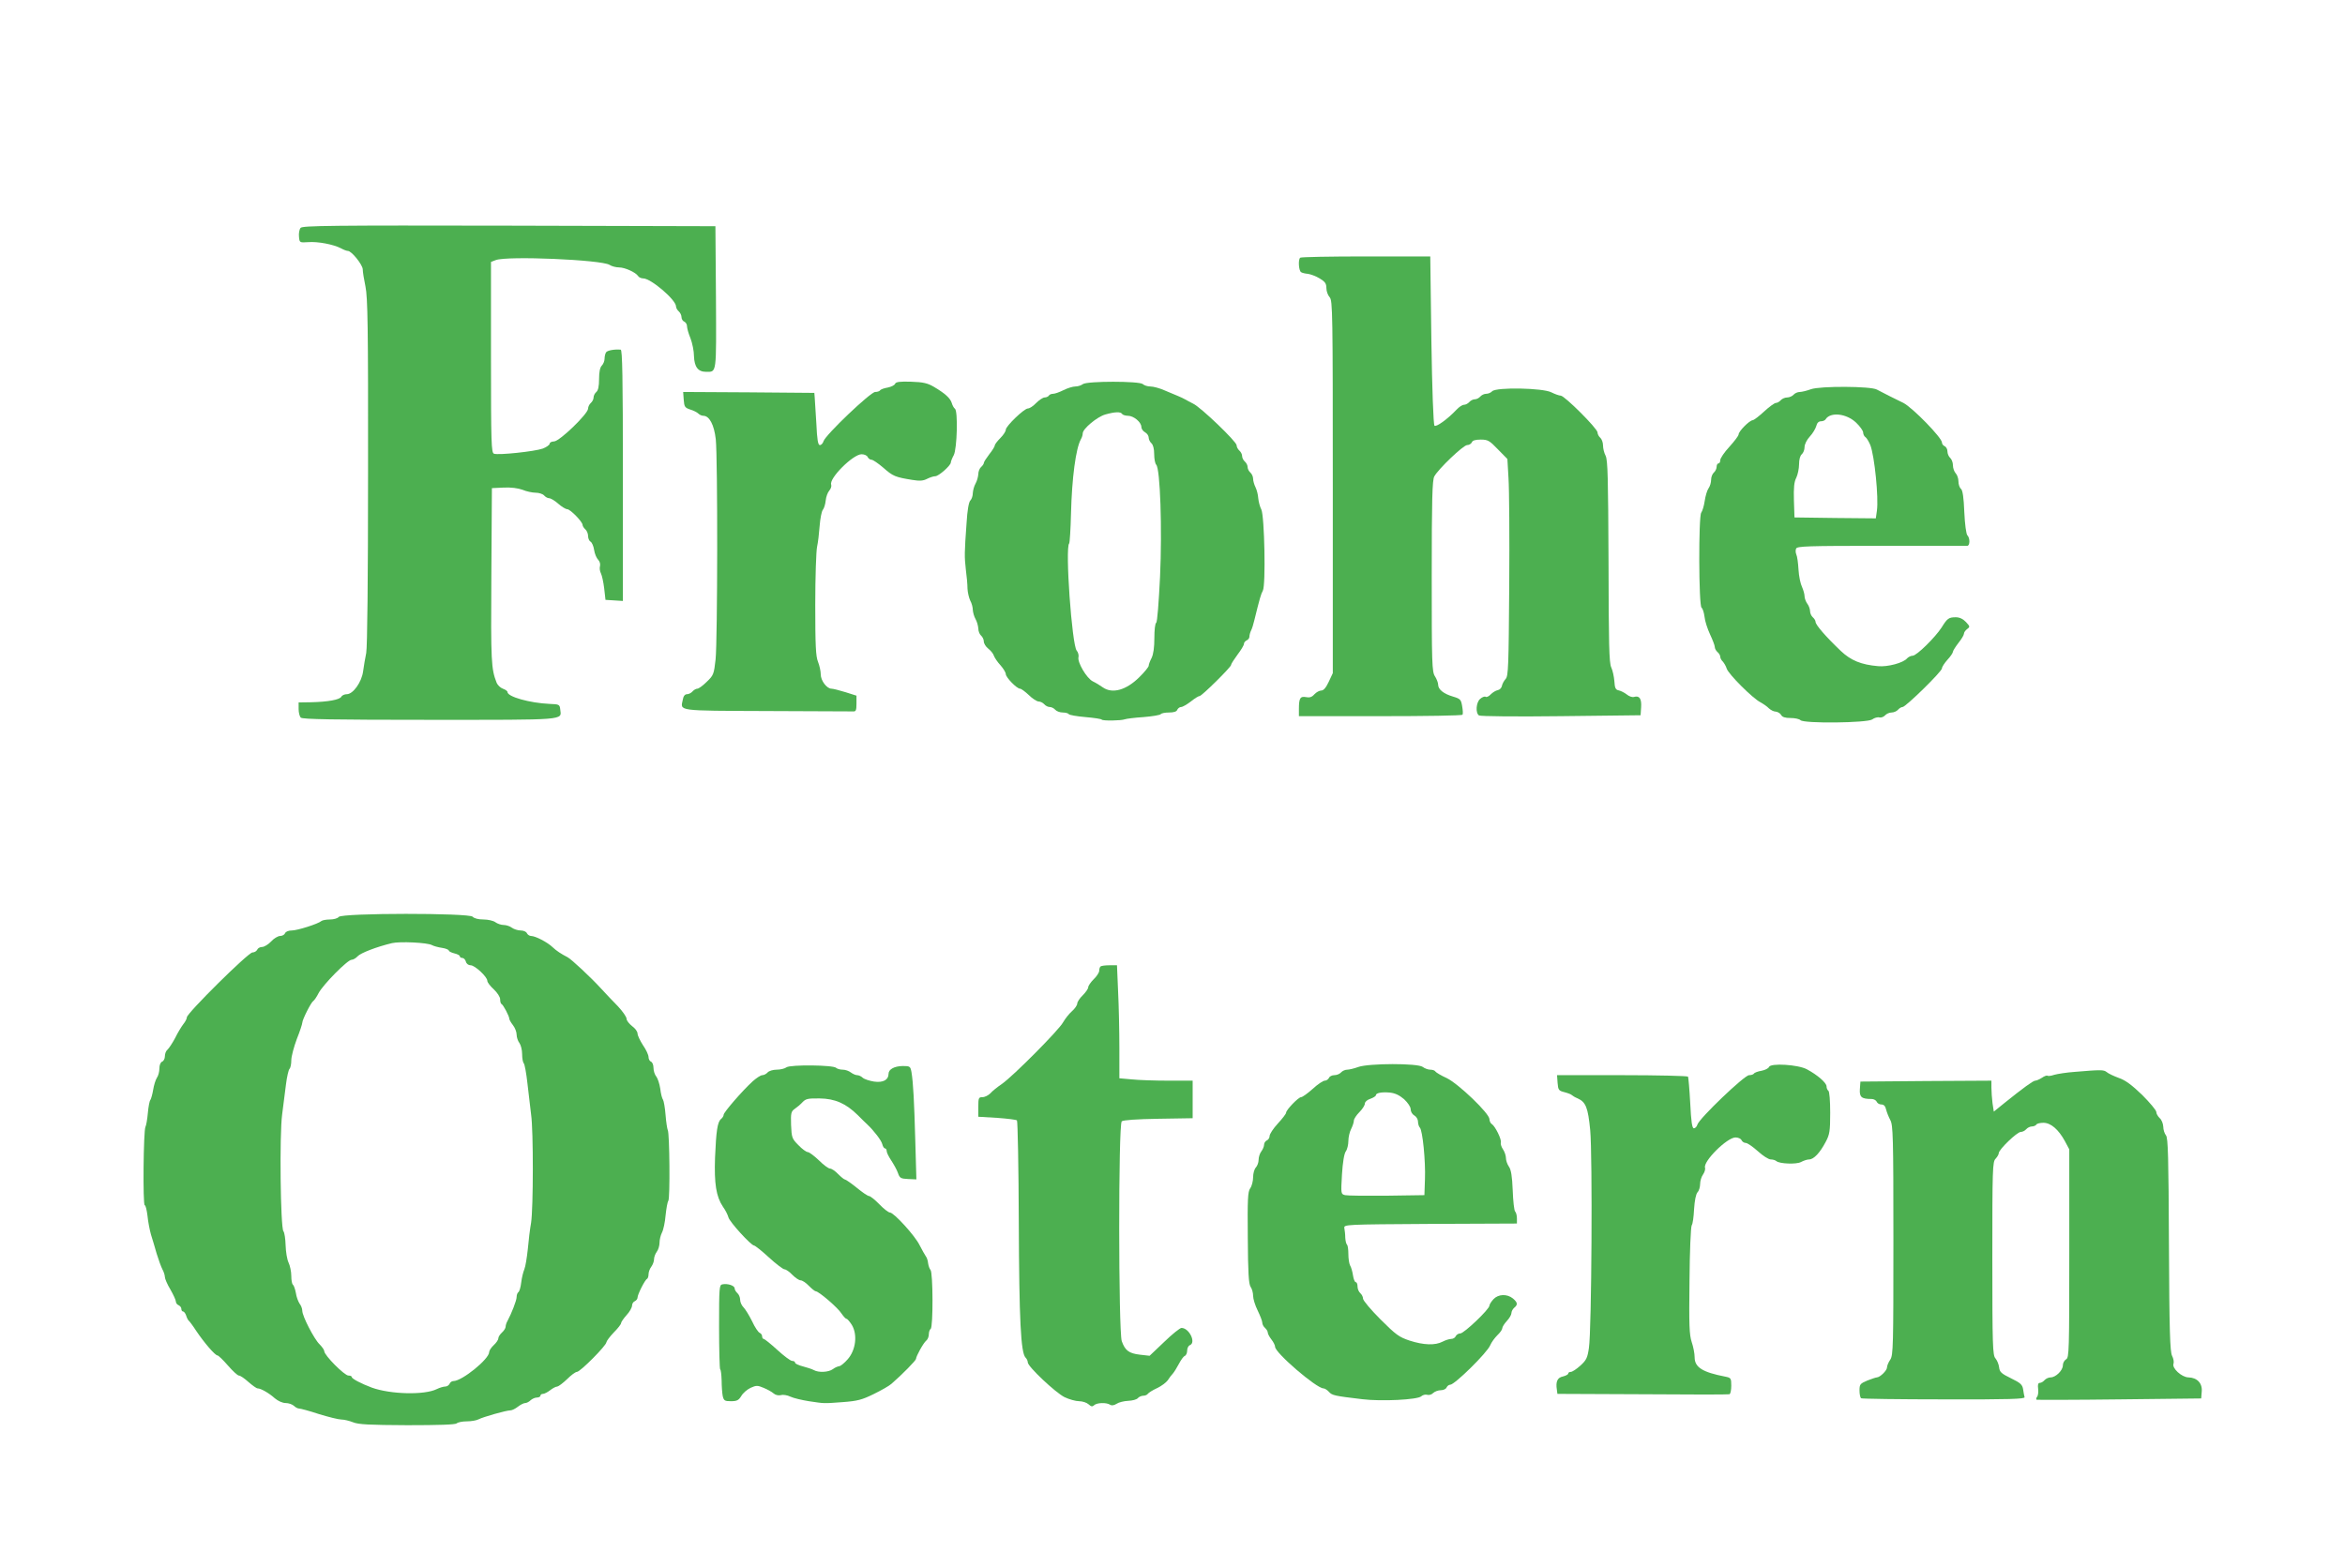
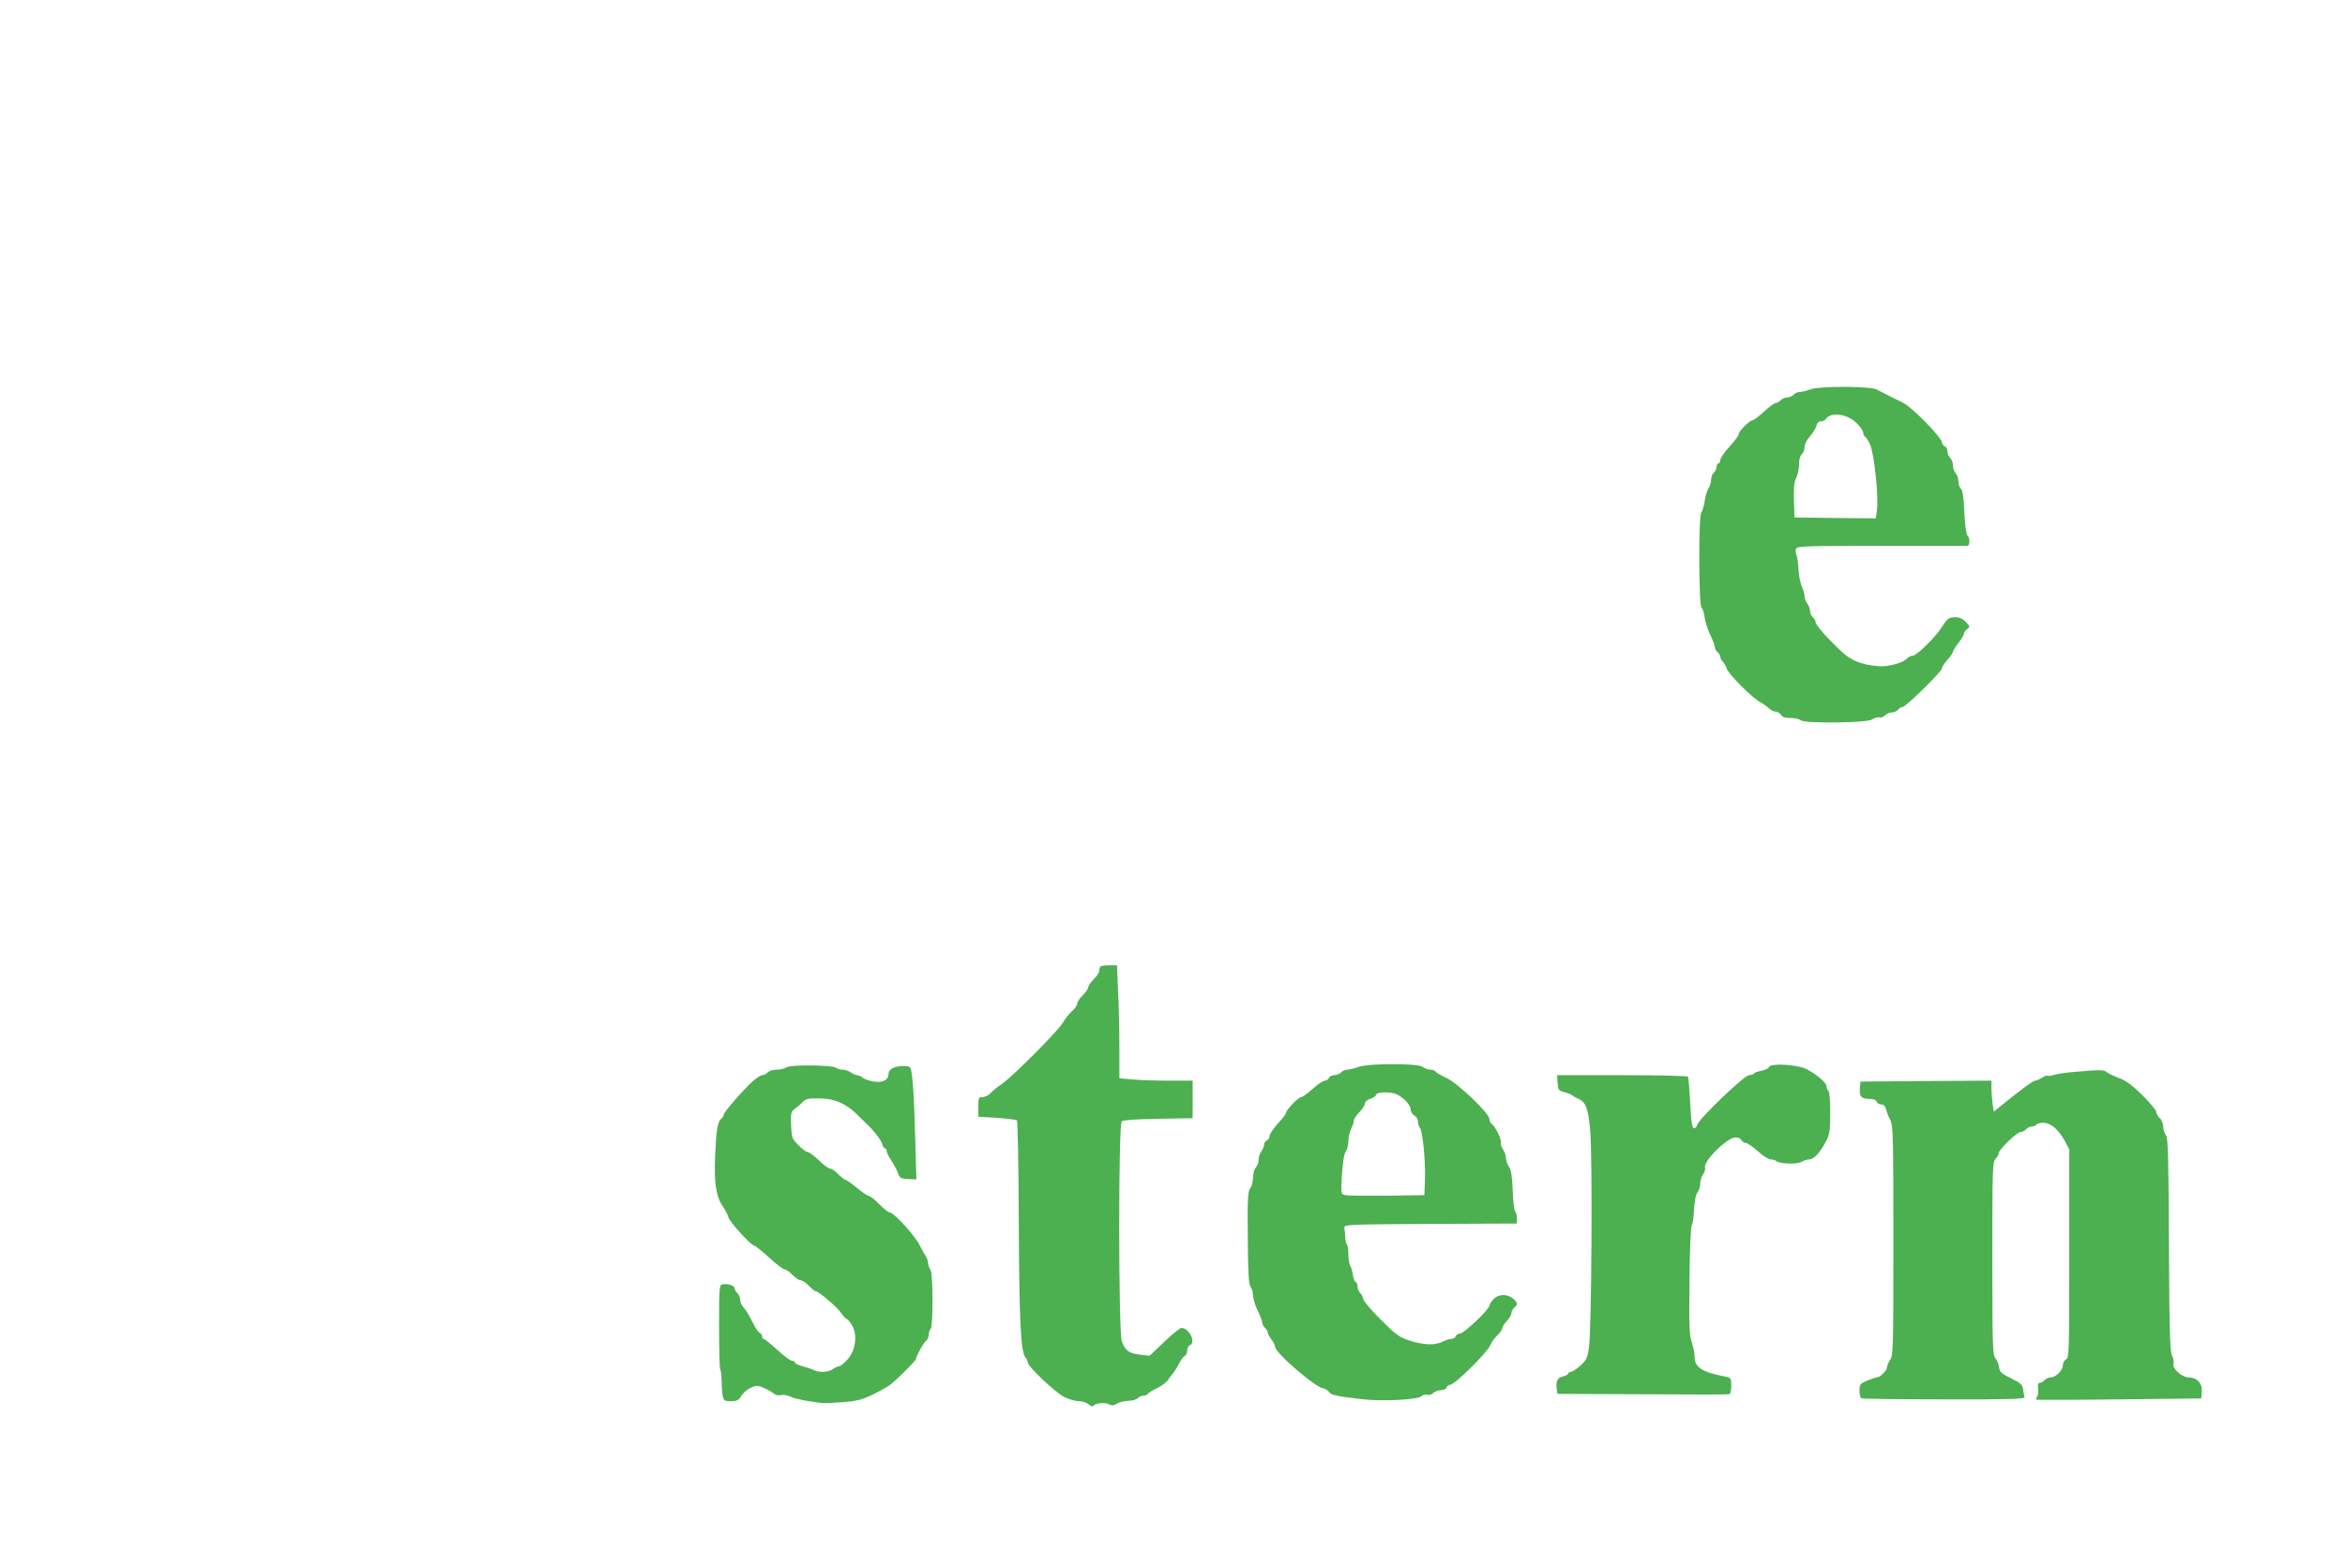
<svg xmlns="http://www.w3.org/2000/svg" version="1.0" width="1280pt" height="856pt" viewBox="0 0 1280 856" preserveAspectRatio="xMidYMid meet">
  <g transform="translate(0,856) scale(0.1,-0.1)" fill="#4caf50" stroke="none">
-     <path d="M1641 7316 c-7 -8 -11 -30 -9 -48 3 -33 3 -33 51 -30 52 4 137 -12 179 -34 14 -8 31 -14 37 -14 20 0 80 -75 81 -100 0 -14 7 -57 15 -95 12 -59 15 -216 14 -1010 0 -592 -4 -959 -10 -990 -6 -27 -13 -73 -17 -100 -8 -60 -55 -125 -89 -125 -12 0 -26 -6 -30 -14 -9 -16 -72 -28 -166 -30 l-67 -1 0 -36 c0 -19 5 -40 12 -47 9 -9 179 -12 704 -12 755 0 719 -3 712 57 -3 27 -6 28 -58 30 -109 5 -230 39 -230 65 0 5 -11 13 -25 18 -14 5 -29 20 -34 32 -30 77 -32 112 -29 583 l3 480 64 3 c41 2 78 -3 103 -12 21 -9 54 -16 72 -16 18 0 39 -7 46 -15 7 -8 19 -15 27 -15 9 0 31 -13 50 -30 18 -16 41 -30 49 -30 17 0 84 -69 84 -86 0 -6 7 -17 15 -24 8 -7 15 -23 15 -36 0 -13 6 -27 13 -31 8 -4 17 -25 20 -46 3 -20 13 -44 22 -53 9 -9 13 -24 10 -35 -3 -10 -1 -28 5 -39 6 -12 14 -49 18 -83 l7 -62 48 -3 47 -3 0 685 c0 542 -3 686 -12 687 -34 3 -74 -4 -80 -15 -4 -6 -8 -21 -8 -34 0 -13 -7 -30 -15 -38 -10 -10 -15 -35 -15 -73 0 -40 -5 -63 -15 -71 -8 -7 -15 -20 -15 -30 0 -10 -7 -23 -15 -30 -8 -7 -15 -21 -15 -31 0 -28 -156 -179 -186 -179 -13 0 -24 -6 -24 -13 0 -6 -17 -18 -37 -26 -45 -16 -243 -37 -267 -28 -14 6 -16 55 -16 527 l0 520 26 10 c63 24 576 2 621 -26 12 -8 36 -14 52 -14 32 0 91 -27 104 -47 4 -7 17 -13 28 -13 42 0 179 -117 179 -153 0 -8 7 -20 15 -27 8 -7 15 -21 15 -32 0 -10 7 -21 15 -24 8 -4 15 -14 15 -25 0 -10 8 -40 19 -66 10 -26 19 -70 19 -97 2 -59 22 -86 66 -86 59 0 56 -17 54 406 l-3 389 -1126 3 c-970 2 -1128 0 -1138 -12z" />
-     <path d="M7097 7153 c-12 -11 -8 -71 5 -79 6 -4 23 -8 37 -9 14 -2 43 -12 64 -25 30 -18 37 -28 37 -53 0 -17 8 -39 18 -50 16 -18 17 -82 17 -1036 l0 -1016 -22 -47 c-15 -32 -28 -48 -41 -48 -10 0 -27 -9 -38 -21 -13 -15 -26 -19 -45 -15 -32 6 -39 -6 -39 -65 l0 -39 444 0 c245 0 447 3 449 8 3 4 2 25 -2 47 -6 36 -10 40 -50 52 -51 15 -81 39 -81 65 0 10 -8 31 -17 45 -17 25 -18 69 -18 548 0 416 3 525 14 544 23 42 159 171 179 171 11 0 22 7 26 15 3 10 19 15 48 15 39 0 48 -5 94 -53 l52 -53 6 -104 c4 -58 6 -324 4 -591 -3 -435 -5 -489 -19 -505 -10 -11 -19 -28 -21 -39 -2 -11 -12 -21 -23 -23 -11 -2 -28 -13 -38 -23 -10 -11 -23 -17 -28 -13 -6 3 -19 -2 -30 -12 -22 -19 -26 -77 -6 -90 6 -5 206 -7 447 -4 l435 5 3 44 c3 46 -9 65 -39 56 -9 -3 -27 3 -40 14 -13 10 -33 20 -44 22 -16 3 -21 13 -23 49 -2 25 -9 59 -17 76 -12 25 -14 128 -15 579 -2 452 -4 554 -16 577 -8 15 -14 40 -14 56 0 16 -7 35 -15 42 -8 7 -15 20 -15 29 0 21 -180 201 -201 201 -8 0 -31 8 -51 18 -46 24 -300 29 -323 6 -7 -8 -22 -14 -33 -14 -11 0 -25 -7 -32 -15 -7 -8 -20 -15 -30 -15 -10 0 -23 -7 -30 -15 -7 -8 -20 -15 -29 -15 -9 0 -27 -12 -40 -26 -50 -53 -112 -97 -121 -88 -6 6 -13 202 -17 467 l-6 457 -352 0 c-193 0 -355 -3 -358 -7z" />
-     <path d="M4886 6465 c-3 -8 -21 -17 -41 -21 -19 -3 -38 -10 -41 -15 -3 -5 -15 -9 -27 -9 -25 0 -271 -234 -282 -269 -3 -11 -12 -21 -20 -21 -10 0 -15 29 -19 118 -4 64 -8 128 -9 142 l-2 25 -358 3 -358 2 3 -42 c3 -39 6 -44 36 -54 17 -5 37 -15 44 -22 7 -7 19 -12 27 -12 33 0 59 -49 68 -128 11 -104 10 -1095 -1 -1202 -9 -80 -11 -87 -48 -122 -21 -21 -44 -38 -52 -38 -7 0 -19 -7 -26 -15 -7 -8 -20 -15 -30 -15 -11 0 -20 -10 -23 -30 -13 -63 -39 -60 459 -62 250 -1 462 -2 472 -2 14 -1 17 7 17 43 l0 43 -60 19 c-33 10 -67 19 -76 19 -26 0 -59 44 -59 78 0 18 -7 49 -15 69 -12 29 -15 88 -15 312 0 152 5 294 10 316 5 22 11 73 14 114 3 40 11 80 17 87 7 8 14 31 16 51 2 21 11 45 20 55 8 9 13 24 10 32 -13 34 119 166 166 166 15 0 30 -7 33 -15 4 -8 13 -15 21 -15 8 0 37 -20 65 -44 52 -46 65 -51 157 -66 42 -7 61 -5 82 6 16 8 35 14 44 14 19 0 85 59 85 75 0 5 7 24 16 40 18 34 24 243 6 254 -5 3 -13 17 -17 31 -8 26 -36 52 -99 89 -33 19 -57 25 -123 27 -61 2 -83 -1 -87 -11z" />
-     <path d="M5911 6463 c-9 -7 -27 -13 -41 -13 -14 0 -43 -9 -65 -20 -22 -11 -47 -20 -57 -20 -9 0 -20 -4 -23 -10 -3 -5 -14 -10 -23 -10 -9 0 -30 -14 -46 -30 -16 -17 -36 -30 -45 -30 -21 0 -121 -97 -121 -116 0 -9 -13 -29 -30 -46 -16 -16 -30 -34 -30 -40 0 -5 -13 -27 -30 -48 -16 -21 -30 -42 -30 -48 0 -5 -7 -15 -15 -22 -8 -7 -15 -24 -15 -39 -1 -14 -7 -37 -15 -51 -8 -14 -14 -37 -15 -52 0 -15 -6 -33 -13 -40 -9 -8 -17 -54 -21 -123 -12 -164 -12 -184 -4 -255 5 -36 9 -82 9 -104 1 -21 8 -50 15 -65 8 -14 14 -37 14 -51 1 -14 7 -36 15 -50 8 -14 14 -37 15 -51 0 -15 7 -32 15 -39 8 -7 15 -21 15 -32 0 -11 11 -29 24 -39 14 -11 28 -28 31 -39 4 -11 20 -35 36 -52 16 -18 29 -40 29 -48 0 -18 60 -80 78 -80 6 0 28 -16 48 -35 19 -19 44 -35 54 -35 9 0 23 -7 30 -15 7 -8 20 -15 30 -15 10 0 23 -7 30 -15 7 -8 25 -15 41 -15 15 0 30 -4 33 -9 4 -5 44 -12 91 -16 47 -4 87 -10 89 -14 5 -7 105 -6 126 2 8 3 54 9 102 12 49 4 90 11 94 16 3 5 23 9 45 9 26 0 42 5 45 15 4 8 13 15 21 15 8 0 32 14 53 30 21 17 42 30 48 30 12 0 172 158 172 170 0 6 16 30 35 56 19 25 35 51 35 59 0 7 7 15 15 19 8 3 15 12 15 21 0 8 4 23 9 33 5 9 13 35 18 57 29 118 36 142 46 160 17 30 9 407 -8 443 -8 15 -15 43 -17 62 -1 19 -8 46 -15 60 -7 14 -13 35 -13 46 0 12 -7 27 -15 34 -8 7 -15 20 -15 30 0 10 -7 23 -15 30 -8 7 -15 20 -15 30 0 10 -7 23 -15 30 -8 7 -15 20 -15 29 0 20 -196 208 -237 227 -15 8 -35 18 -43 23 -8 5 -26 13 -40 19 -14 6 -47 20 -74 31 -27 12 -61 21 -77 21 -15 0 -34 6 -41 13 -18 17 -304 17 -327 0z m214 -163 c3 -5 18 -10 32 -10 31 0 73 -35 73 -61 0 -10 9 -23 20 -29 11 -6 20 -19 20 -29 0 -10 7 -24 15 -31 9 -8 15 -30 15 -59 0 -26 5 -52 11 -58 22 -22 33 -350 21 -612 -7 -141 -15 -247 -21 -251 -6 -3 -10 -40 -10 -83 0 -51 -5 -88 -15 -109 -9 -17 -16 -36 -16 -43 0 -6 -23 -35 -52 -63 -71 -70 -146 -91 -198 -55 -14 10 -38 25 -55 33 -34 17 -86 106 -78 133 2 10 -2 26 -10 35 -26 31 -64 562 -41 585 3 3 8 77 10 164 5 194 26 354 54 405 6 10 10 24 10 32 0 25 78 90 123 103 53 15 84 16 92 3z" />
    <path d="M9885 6435 c-22 -8 -50 -15 -61 -15 -12 0 -27 -7 -34 -15 -7 -8 -23 -15 -35 -15 -12 0 -28 -7 -35 -15 -7 -8 -19 -15 -27 -15 -7 0 -36 -21 -63 -46 -27 -25 -55 -47 -63 -48 -19 -2 -77 -61 -77 -78 0 -7 -23 -37 -50 -67 -28 -30 -50 -63 -50 -73 0 -10 -4 -18 -10 -18 -5 0 -10 -8 -10 -19 0 -10 -7 -24 -15 -31 -8 -7 -15 -24 -15 -39 0 -15 -6 -36 -14 -47 -8 -11 -17 -42 -21 -69 -4 -28 -13 -56 -19 -64 -15 -20 -14 -510 2 -519 6 -4 13 -26 16 -49 2 -23 16 -66 30 -96 14 -30 26 -61 26 -69 0 -9 7 -21 15 -28 8 -7 15 -18 15 -26 0 -7 6 -19 14 -26 7 -8 17 -25 21 -38 9 -30 142 -163 184 -184 16 -9 37 -23 46 -33 10 -9 26 -18 37 -18 11 -1 25 -9 30 -18 6 -12 22 -17 51 -17 24 0 48 -5 55 -12 19 -19 363 -15 391 4 12 9 30 14 40 11 9 -2 23 3 30 11 8 9 24 16 36 16 12 0 28 7 35 15 7 8 18 15 25 15 17 0 215 194 215 211 0 8 14 29 30 47 17 18 30 38 30 44 0 5 14 27 30 48 17 21 30 43 30 50 0 7 8 19 18 26 16 12 15 14 -7 38 -16 17 -35 26 -55 26 -39 0 -47 -6 -78 -56 -35 -54 -136 -154 -158 -154 -10 0 -23 -7 -30 -14 -20 -25 -107 -48 -158 -43 -93 8 -149 31 -204 83 -83 79 -138 143 -138 159 0 7 -7 18 -15 25 -8 7 -15 22 -15 34 0 11 -7 30 -15 40 -8 11 -15 30 -15 41 0 12 -7 35 -14 51 -8 16 -17 58 -19 94 -2 36 -7 73 -12 83 -4 9 -5 24 -1 32 5 13 63 15 463 15 252 0 464 0 471 0 15 0 16 42 1 57 -7 7 -14 62 -17 127 -3 80 -9 119 -18 127 -8 6 -14 25 -14 41 0 16 -7 36 -15 44 -8 9 -15 28 -15 43 0 16 -7 34 -15 41 -8 7 -15 23 -15 35 0 13 -7 25 -15 29 -8 3 -15 12 -15 20 0 26 -159 189 -210 216 -16 8 -50 25 -77 38 -26 13 -57 29 -68 35 -32 19 -311 20 -360 2z m246 -182 c22 -21 39 -45 39 -55 0 -9 6 -21 13 -25 6 -4 18 -24 26 -43 23 -59 46 -288 36 -358 l-6 -42 -222 2 -222 3 -3 93 c-2 69 1 102 13 124 8 17 15 50 15 73 0 26 6 48 15 55 8 7 15 24 15 39 0 15 12 40 29 58 16 17 31 43 35 57 4 17 13 26 26 26 10 0 22 5 25 11 26 41 113 32 166 -18z" />
-     <path d="M1849 3554 c-6 -8 -28 -14 -48 -14 -20 0 -41 -4 -46 -8 -18 -16 -132 -52 -162 -52 -18 0 -33 -6 -37 -15 -3 -8 -15 -15 -27 -15 -11 0 -34 -13 -49 -30 -15 -16 -38 -30 -49 -30 -12 0 -24 -7 -27 -15 -4 -8 -15 -15 -26 -15 -23 0 -358 -332 -358 -354 0 -7 -8 -24 -19 -37 -10 -13 -31 -47 -45 -76 -15 -28 -34 -57 -42 -64 -8 -6 -14 -22 -14 -36 0 -13 -7 -26 -15 -29 -9 -4 -15 -19 -15 -38 0 -17 -6 -40 -14 -51 -7 -11 -16 -40 -20 -65 -4 -24 -11 -49 -15 -55 -5 -5 -11 -38 -14 -72 -3 -34 -9 -68 -13 -75 -11 -17 -15 -428 -4 -428 5 0 11 -26 15 -57 3 -32 12 -78 19 -103 8 -25 22 -72 31 -104 10 -33 24 -71 31 -85 8 -14 14 -34 14 -43 0 -9 13 -40 30 -68 16 -28 30 -58 30 -66 0 -8 7 -17 15 -20 8 -4 15 -12 15 -20 0 -8 4 -14 9 -14 5 0 13 -10 17 -22 4 -13 10 -25 14 -28 4 -3 23 -28 41 -56 43 -64 103 -134 116 -134 5 0 31 -25 57 -55 26 -30 53 -55 60 -55 8 0 31 -16 52 -35 22 -19 44 -35 50 -35 18 0 63 -26 94 -54 18 -15 42 -26 59 -26 16 0 36 -7 45 -15 8 -8 21 -15 28 -15 8 0 57 -13 108 -30 52 -16 108 -30 123 -30 15 0 44 -7 64 -15 29 -12 87 -15 296 -16 172 0 263 3 270 10 6 6 31 11 55 11 24 0 53 5 64 11 25 13 151 49 174 49 9 0 27 9 41 20 14 11 32 20 40 20 8 0 21 7 29 15 9 8 24 15 35 15 10 0 19 5 19 10 0 6 6 10 14 10 7 0 25 9 39 20 14 11 31 20 39 20 7 1 31 19 53 40 22 22 46 40 54 40 18 0 161 144 161 162 1 7 19 31 40 53 22 22 40 45 40 51 0 6 14 26 30 44 17 18 30 42 30 52 0 10 7 21 15 24 8 4 15 12 15 20 0 17 41 98 52 102 4 2 8 13 8 25 0 12 7 31 15 41 8 11 15 29 15 41 0 12 7 30 15 41 8 10 15 33 15 49 0 17 6 41 13 55 8 15 17 57 20 94 4 38 10 73 15 80 10 12 7 370 -3 386 -3 6 -9 43 -12 82 -3 40 -10 78 -14 84 -5 6 -12 33 -15 60 -4 27 -14 57 -22 67 -8 9 -15 31 -15 47 0 16 -6 31 -14 34 -7 3 -13 14 -13 25 0 11 -13 40 -30 64 -16 25 -30 54 -30 64 0 11 -13 29 -30 41 -16 13 -30 30 -30 40 0 10 -21 40 -47 68 -27 27 -69 72 -94 99 -53 58 -161 159 -181 169 -35 18 -61 35 -82 55 -28 27 -94 61 -117 61 -9 0 -19 7 -23 15 -3 8 -18 15 -34 15 -15 0 -37 7 -48 15 -10 8 -31 15 -45 15 -14 0 -34 7 -45 15 -10 8 -40 15 -65 15 -28 0 -51 6 -59 15 -17 21 -713 21 -731 -1z m509 -154 c9 -5 34 -12 55 -15 20 -3 37 -10 37 -15 0 -4 14 -11 30 -15 17 -4 30 -11 30 -16 0 -5 6 -9 14 -9 7 0 16 -9 19 -20 3 -12 14 -20 26 -20 23 0 91 -63 91 -85 0 -8 16 -29 35 -46 20 -19 35 -42 35 -55 0 -12 3 -24 8 -26 9 -4 42 -66 42 -80 0 -5 9 -21 20 -35 11 -14 20 -37 20 -52 0 -14 7 -35 15 -45 8 -11 15 -38 15 -61 0 -23 4 -45 9 -50 5 -6 14 -55 20 -110 6 -55 15 -131 20 -170 13 -89 12 -511 0 -590 -6 -33 -14 -98 -18 -145 -5 -47 -13 -96 -19 -110 -6 -14 -14 -46 -17 -72 -3 -26 -10 -50 -16 -53 -5 -4 -9 -15 -9 -26 0 -19 -28 -90 -50 -131 -6 -10 -10 -24 -10 -31 0 -8 -9 -22 -20 -32 -11 -10 -20 -24 -20 -32 0 -8 -11 -24 -25 -37 -14 -13 -25 -30 -25 -38 0 -38 -148 -158 -195 -158 -9 0 -18 -7 -21 -15 -4 -8 -14 -15 -24 -15 -9 0 -30 -6 -46 -14 -66 -33 -251 -29 -354 8 -59 22 -110 49 -110 58 0 5 -8 8 -18 8 -22 0 -132 111 -132 133 0 7 -12 24 -26 38 -29 28 -94 153 -94 183 0 12 -7 29 -15 39 -7 11 -17 36 -20 58 -4 21 -11 41 -16 45 -5 3 -9 24 -9 48 0 24 -7 56 -15 73 -8 16 -15 59 -16 94 -1 35 -6 70 -12 77 -16 20 -22 526 -7 637 6 50 16 124 21 165 5 41 14 79 19 84 6 6 10 27 10 47 0 21 14 73 30 116 17 42 30 83 30 89 0 17 48 112 60 119 6 4 19 23 29 43 24 46 158 182 180 182 9 0 24 9 33 19 16 18 104 52 188 72 42 10 194 3 218 -11z" />
    <path d="M6007 3283 c-4 -3 -7 -14 -7 -23 0 -9 -13 -30 -30 -46 -16 -16 -30 -36 -30 -44 0 -8 -14 -28 -30 -44 -17 -16 -30 -37 -30 -45 0 -9 -13 -28 -29 -42 -16 -14 -37 -41 -48 -60 -22 -42 -272 -293 -333 -336 -25 -17 -54 -40 -64 -52 -11 -11 -30 -21 -43 -21 -21 0 -23 -4 -23 -53 l0 -54 102 -6 c56 -4 105 -10 109 -14 4 -4 9 -254 10 -554 2 -538 11 -715 37 -741 7 -7 12 -18 12 -26 0 -23 152 -166 201 -190 25 -12 61 -22 79 -22 19 0 42 -8 52 -17 14 -13 21 -14 30 -5 14 14 67 16 87 3 9 -6 22 -4 36 5 12 8 40 15 63 16 23 1 47 7 53 15 6 7 20 13 30 13 10 0 21 5 24 10 4 6 26 20 50 31 24 11 50 31 59 43 8 13 21 30 28 37 7 8 22 32 33 53 11 21 25 41 32 43 7 3 13 16 13 29 0 14 7 27 15 30 35 14 -4 94 -46 94 -8 0 -51 -34 -94 -76 l-80 -76 -53 6 c-60 7 -81 23 -99 74 -18 54 -19 1185 0 1200 8 7 81 12 200 14 l187 3 0 103 0 102 -132 0 c-73 0 -163 3 -200 7 l-68 6 0 166 c0 91 -3 230 -7 309 l-6 142 -42 0 c-23 0 -45 -3 -48 -7z" />
    <path d="M4293 2733 c-9 -7 -33 -13 -54 -13 -20 0 -42 -7 -49 -15 -7 -8 -20 -15 -29 -15 -9 0 -33 -16 -53 -34 -57 -52 -158 -169 -158 -182 0 -6 -6 -17 -14 -23 -20 -16 -27 -67 -33 -211 -5 -142 6 -213 43 -268 14 -19 27 -46 30 -58 6 -25 124 -154 140 -154 5 0 42 -29 81 -65 39 -36 78 -65 85 -65 8 0 27 -13 43 -30 16 -16 36 -30 45 -30 9 0 29 -13 45 -30 16 -16 33 -30 38 -30 16 0 121 -90 140 -121 11 -16 23 -29 27 -29 5 0 18 -15 30 -34 31 -52 22 -135 -22 -186 -18 -21 -40 -39 -48 -39 -8 -1 -24 -8 -34 -16 -23 -17 -78 -20 -104 -5 -9 5 -36 14 -59 20 -24 6 -43 15 -43 20 0 6 -7 10 -16 10 -9 0 -45 27 -81 60 -36 33 -70 60 -74 60 -5 0 -9 6 -9 14 0 8 -6 16 -13 19 -8 3 -27 31 -42 64 -16 32 -37 66 -47 76 -10 10 -18 28 -18 41 0 13 -7 29 -15 36 -8 7 -15 19 -15 26 0 15 -38 28 -67 22 -17 -3 -18 -18 -18 -232 0 -125 3 -230 6 -232 4 -2 7 -30 8 -61 0 -31 3 -70 6 -85 6 -25 11 -28 45 -28 32 0 42 5 56 28 9 16 32 36 51 45 31 14 38 14 71 0 20 -8 45 -22 54 -30 10 -9 26 -13 40 -10 12 4 36 0 52 -8 17 -8 63 -19 101 -25 89 -13 75 -13 185 -5 81 6 106 13 169 44 41 20 85 45 97 56 59 51 134 128 134 136 0 14 40 87 56 100 8 6 14 22 14 35 0 12 5 26 10 29 14 9 13 308 -1 322 -5 5 -11 22 -13 36 -1 14 -7 32 -13 39 -5 7 -20 34 -33 59 -24 51 -141 179 -162 179 -8 0 -34 20 -58 45 -24 25 -50 45 -56 45 -7 0 -37 20 -67 45 -31 25 -60 45 -64 45 -5 0 -22 14 -38 30 -16 17 -36 30 -44 30 -9 0 -36 20 -61 45 -25 24 -52 44 -60 45 -9 0 -32 17 -52 38 -35 35 -37 41 -40 110 -2 65 0 74 20 88 13 9 32 25 43 37 17 18 30 21 93 20 83 -1 143 -27 208 -91 21 -21 44 -44 53 -52 35 -33 76 -86 81 -107 3 -13 10 -23 15 -23 5 0 9 -7 9 -15 0 -8 11 -30 25 -51 13 -20 30 -50 36 -67 10 -29 15 -32 56 -34 l45 -2 -6 212 c-6 214 -11 315 -21 375 -6 30 -8 32 -48 32 -46 -1 -77 -18 -77 -43 0 -33 -30 -49 -79 -42 -25 4 -53 13 -62 21 -8 8 -22 14 -30 14 -9 0 -24 7 -35 15 -10 8 -30 15 -44 15 -15 0 -31 5 -36 10 -16 16 -250 18 -271 3z" />
    <path d="M7415 2735 c-22 -8 -50 -15 -61 -15 -12 0 -27 -7 -34 -15 -7 -8 -23 -15 -37 -15 -13 0 -26 -7 -29 -15 -4 -8 -14 -15 -23 -15 -9 0 -39 -20 -66 -45 -28 -25 -56 -45 -63 -45 -15 0 -82 -70 -82 -85 0 -6 -20 -32 -45 -59 -25 -27 -45 -58 -45 -68 0 -10 -7 -21 -15 -24 -8 -4 -15 -14 -15 -23 0 -10 -7 -26 -15 -37 -8 -10 -15 -31 -15 -46 0 -15 -7 -33 -15 -42 -8 -8 -15 -32 -15 -53 0 -21 -7 -49 -16 -61 -13 -18 -15 -60 -13 -269 1 -192 5 -252 15 -268 8 -11 14 -33 14 -50 0 -16 11 -52 25 -80 13 -27 25 -57 25 -66 0 -9 7 -22 15 -29 8 -7 15 -18 15 -25 0 -7 9 -24 20 -38 11 -14 20 -32 20 -40 0 -33 226 -227 264 -227 7 0 21 -9 30 -19 17 -19 29 -22 181 -40 104 -13 305 -3 323 16 8 7 22 11 32 8 10 -3 25 1 33 10 9 8 27 15 42 15 14 0 28 7 31 15 4 8 12 15 20 15 24 0 201 174 218 215 7 17 25 41 39 55 15 14 27 31 27 38 0 7 11 25 25 40 14 15 25 34 25 43 0 9 7 22 15 29 21 17 19 29 -7 51 -32 26 -80 24 -106 -4 -12 -13 -22 -29 -22 -35 0 -20 -139 -152 -159 -152 -10 0 -21 -7 -25 -15 -3 -8 -14 -15 -25 -15 -10 0 -32 -7 -47 -15 -40 -21 -103 -19 -180 6 -57 19 -74 31 -159 116 -52 52 -95 103 -95 113 0 10 -7 23 -15 30 -8 7 -15 23 -15 36 0 13 -4 24 -10 24 -5 0 -12 17 -15 38 -3 20 -10 45 -16 54 -5 10 -9 37 -9 61 0 24 -3 47 -7 51 -5 4 -9 22 -10 39 0 18 -3 41 -5 52 -3 20 3 20 470 23 l472 2 0 28 c0 15 -4 32 -10 38 -5 5 -11 57 -13 116 -3 76 -9 113 -21 129 -9 13 -16 34 -16 47 0 12 -7 34 -16 47 -9 13 -14 30 -12 37 6 16 -31 90 -49 101 -7 4 -13 17 -13 27 0 31 -169 193 -233 224 -31 14 -59 31 -62 36 -3 6 -16 10 -28 10 -12 0 -31 7 -41 15 -28 21 -294 20 -351 0z m249 -176 c21 -20 36 -42 36 -55 0 -13 9 -28 20 -34 11 -6 20 -21 20 -33 0 -13 5 -28 10 -33 15 -15 32 -183 28 -283 l-3 -86 -205 -3 c-113 -1 -215 0 -228 3 -23 6 -23 7 -17 112 4 66 12 115 21 127 8 11 14 37 14 57 0 20 7 50 15 65 8 16 15 37 15 46 0 9 14 30 30 46 17 17 30 38 30 47 0 9 13 21 30 26 17 6 30 15 30 19 0 13 31 19 76 15 29 -3 52 -14 78 -36z" />
    <path d="M9656 2735 c-3 -8 -21 -17 -41 -21 -19 -3 -38 -10 -41 -15 -3 -5 -15 -9 -27 -9 -25 0 -271 -235 -282 -270 -3 -11 -12 -20 -19 -20 -10 0 -15 36 -20 137 -4 75 -10 141 -12 145 -3 4 -165 8 -360 8 l-355 0 3 -42 c3 -39 6 -43 38 -51 19 -5 37 -12 40 -16 3 -3 17 -12 32 -18 44 -20 56 -50 68 -173 13 -136 8 -1092 -7 -1189 -8 -55 -14 -67 -47 -97 -21 -19 -44 -34 -52 -34 -8 0 -14 -4 -14 -9 0 -5 -13 -12 -29 -16 -30 -6 -40 -28 -33 -72 l3 -23 465 -2 c255 -2 469 -2 474 0 6 2 10 23 10 47 0 40 -2 43 -32 49 -125 24 -168 51 -168 106 0 20 -7 57 -16 83 -13 40 -15 91 -12 334 1 159 7 295 12 303 6 8 11 48 13 89 3 47 10 82 19 92 8 8 14 29 14 45 0 16 7 40 16 52 9 13 13 29 11 36 -13 34 120 166 166 166 15 0 30 -7 33 -15 4 -8 14 -15 23 -15 9 0 38 -20 66 -45 27 -25 59 -45 70 -45 12 0 25 -4 31 -9 16 -15 110 -19 135 -5 13 7 33 14 44 14 25 0 59 36 90 95 22 41 25 58 25 160 0 65 -4 116 -10 120 -5 3 -10 14 -10 24 0 19 -49 62 -107 93 -48 26 -198 35 -207 13z" />
    <path d="M11325 2708 c-44 -3 -94 -11 -112 -16 -17 -6 -34 -8 -37 -5 -3 3 -17 -2 -30 -11 -14 -9 -30 -16 -37 -16 -11 0 -66 -40 -168 -122 l-58 -47 -7 46 c-3 25 -6 63 -6 85 l0 38 -357 -2 -358 -3 -3 -41 c-3 -44 9 -54 64 -54 12 0 24 -7 28 -15 3 -8 14 -15 25 -15 14 0 22 -9 26 -27 4 -16 14 -41 23 -58 15 -27 17 -88 17 -655 0 -579 -1 -628 -17 -653 -10 -14 -18 -34 -18 -43 0 -16 -37 -53 -55 -54 -5 0 -29 -8 -52 -17 -40 -17 -43 -21 -43 -55 0 -20 4 -39 9 -42 4 -3 208 -6 452 -6 357 -1 443 2 440 12 -2 7 -6 27 -8 43 -4 25 -14 35 -66 60 -53 26 -62 34 -65 60 -2 17 -11 38 -20 49 -15 16 -17 67 -17 545 0 489 1 529 18 545 9 10 17 23 17 30 0 20 100 116 120 116 10 0 23 7 30 15 7 8 21 15 31 15 10 0 21 5 24 10 3 6 21 10 39 10 40 0 82 -36 117 -100 l24 -45 0 -568 c0 -531 -1 -569 -17 -578 -10 -6 -18 -20 -18 -33 0 -28 -39 -66 -67 -66 -11 0 -26 -7 -33 -15 -7 -8 -18 -15 -26 -15 -9 0 -12 -10 -9 -32 2 -18 0 -38 -6 -44 -5 -7 -6 -14 -2 -16 4 -1 208 -1 453 2 l445 5 3 38 c4 45 -25 76 -73 77 -37 1 -91 51 -81 75 3 9 0 28 -8 43 -11 22 -15 134 -17 607 -2 478 -5 583 -16 596 -8 10 -15 31 -15 48 -1 17 -9 38 -20 47 -10 10 -18 24 -18 33 0 9 -35 51 -77 93 -56 54 -92 81 -128 93 -27 10 -57 24 -66 32 -16 13 -32 13 -174 1z" />
  </g>
</svg>